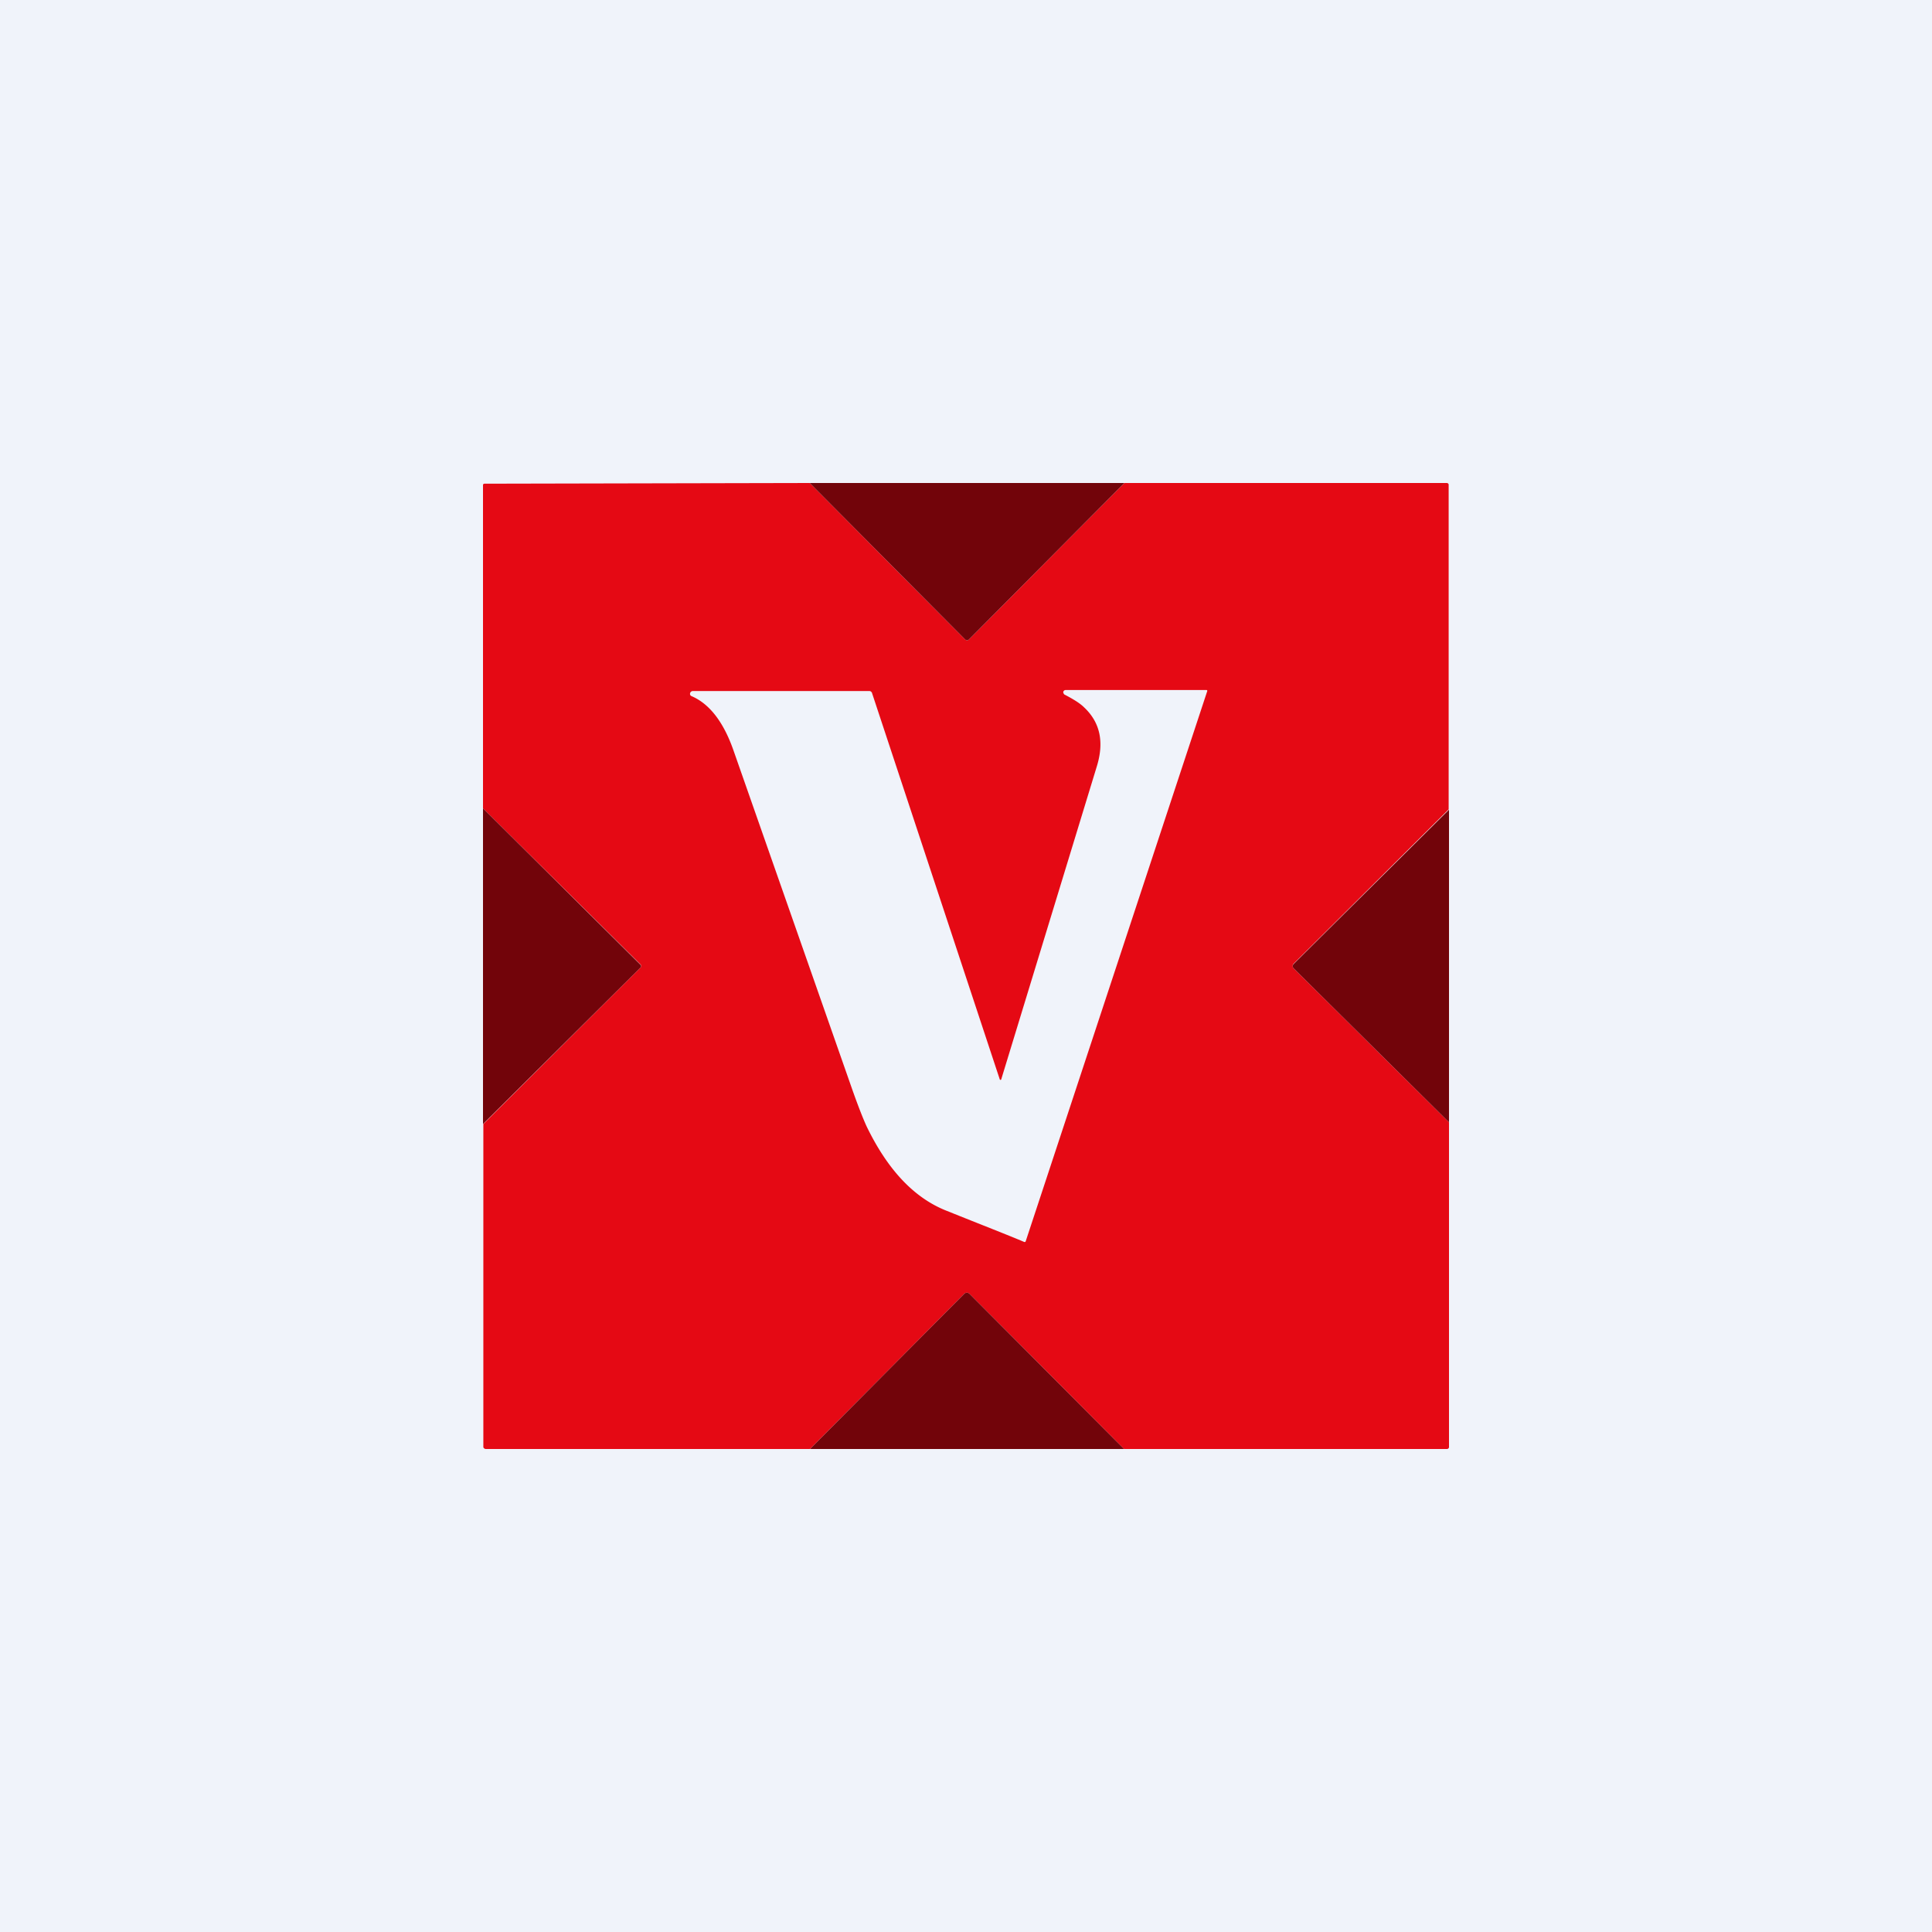
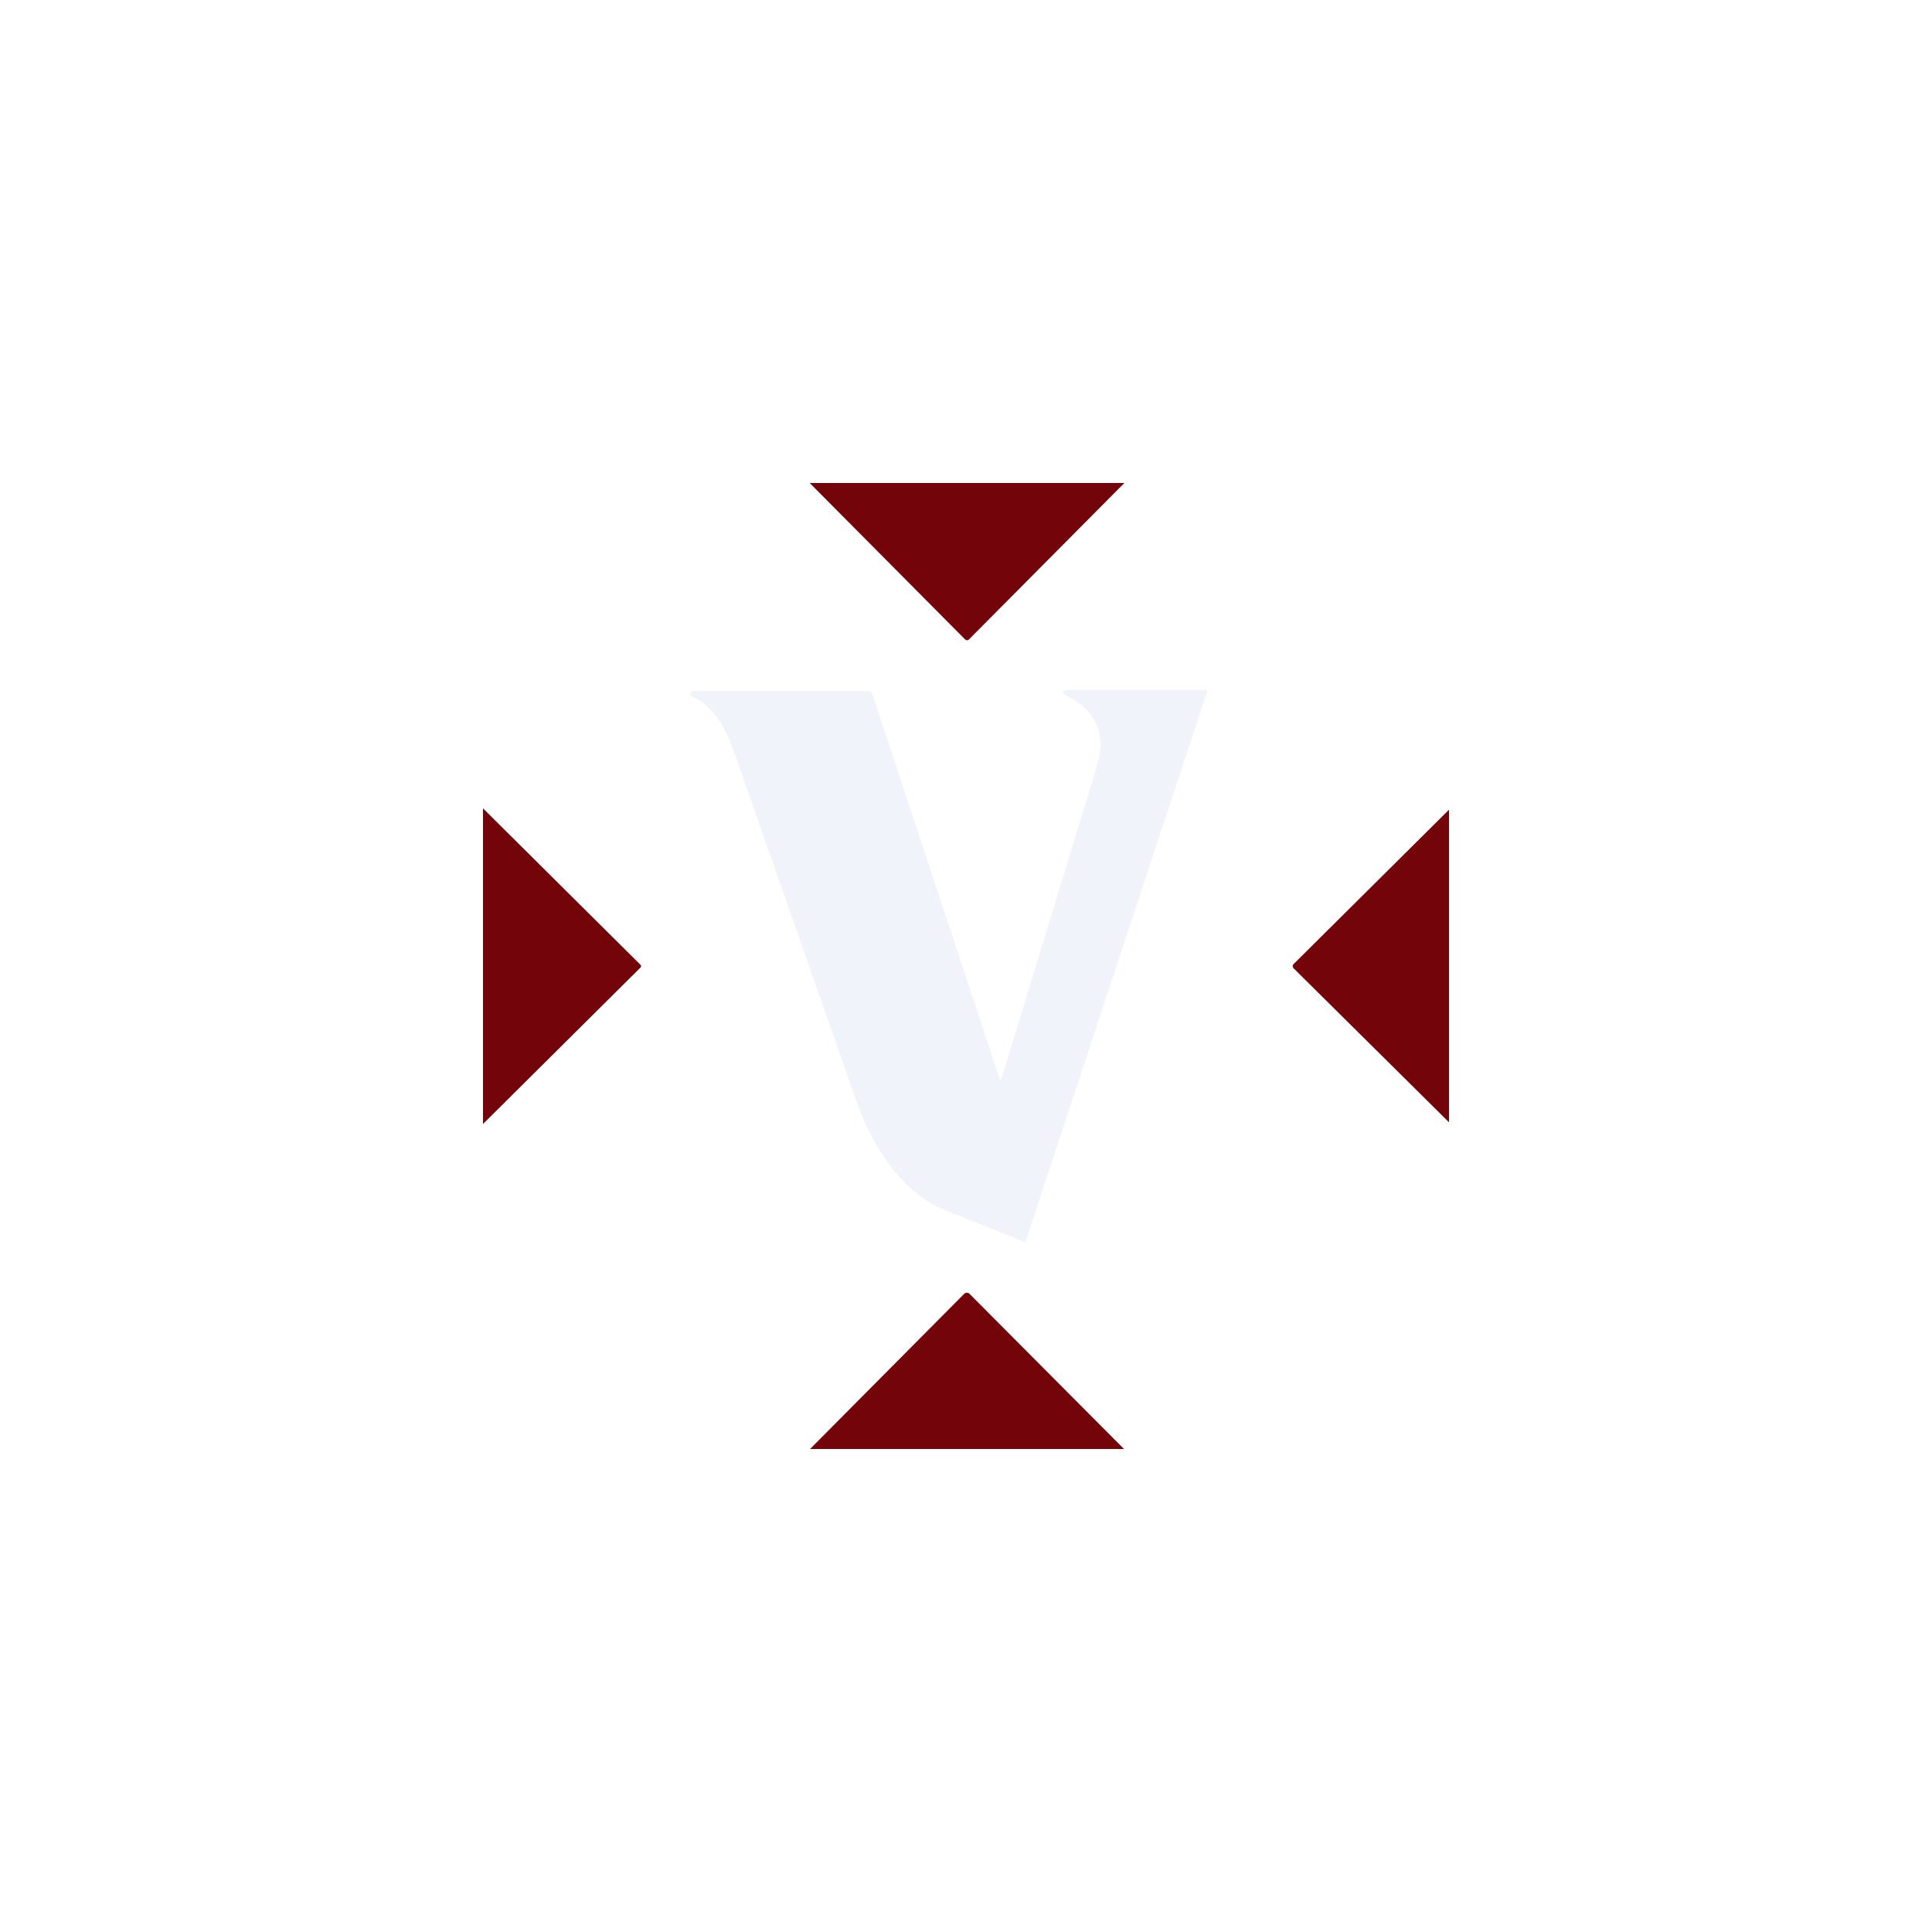
<svg xmlns="http://www.w3.org/2000/svg" width="56" height="56" viewBox="0 0 56 56">
-   <path fill="#F0F3FA" d="M0 0h56v56H0z" />
-   <path d="m23.47 14 4.5 4.53a.08.08 0 0 0 .12 0l4.5-4.53h9.34a.06.06 0 0 1 .06.04v9.42l-4.5 4.48a.09.09 0 0 0-.02.06.09.09 0 0 0 .03.07l4.5 4.46v9.4a.06.06 0 0 1-.06.07h-9.36l-4.48-4.5a.11.11 0 0 0-.15 0L23.48 42h-9.4a.08.08 0 0 1-.07-.05v-9.37l4.56-4.54a.05.05 0 0 0 .01-.04.05.05 0 0 0-.01-.04L14 23.43v-9.37a.04.04 0 0 1 .04-.04l9.43-.02Z" fill="#E50914" />
+   <path fill="#F0F3FA" d="M0 0v56H0z" />
  <path d="m32.59 14-4.5 4.53a.08.08 0 0 1-.12 0L23.47 14h9.12ZM42 23.47v9.06l-4.5-4.46a.09.09 0 0 1-.03-.07.09.09 0 0 1 .03-.06l4.5-4.47ZM14 32.58v-9.15l4.57 4.54a.05.05 0 0 1 .01.03.05.05 0 0 1-.01.04L14 32.58ZM32.58 42h-9.1l4.47-4.5a.11.11 0 0 1 .15 0l4.48 4.5Z" fill="#72040A" />
  <path d="M28.98 31.29a.02.02 0 0 0 .02.01h.01l.01-.01 2.77-9.07c.22-.71.1-1.28-.37-1.72-.11-.11-.3-.23-.55-.36a.09.09 0 0 1-.03-.02l-.01-.02a.06.06 0 0 1 0-.07l.02-.02.03-.01h4.09a.03.03 0 0 1 .02.01.03.03 0 0 1 0 .03l-5.26 15.94a.03.03 0 0 1-.02.02h-.02c-.47-.2-1.22-.49-2.24-.9-.95-.37-1.72-1.19-2.33-2.45-.11-.24-.25-.6-.42-1.08l-3.44-9.82c-.29-.83-.7-1.35-1.21-1.57a.08.08 0 0 1-.04-.03.08.08 0 0 1 .02-.1.08.08 0 0 1 .05-.02h5.13l.03.01.03.03 3.71 11.22Z" fill="#F0F3FA" />
</svg>